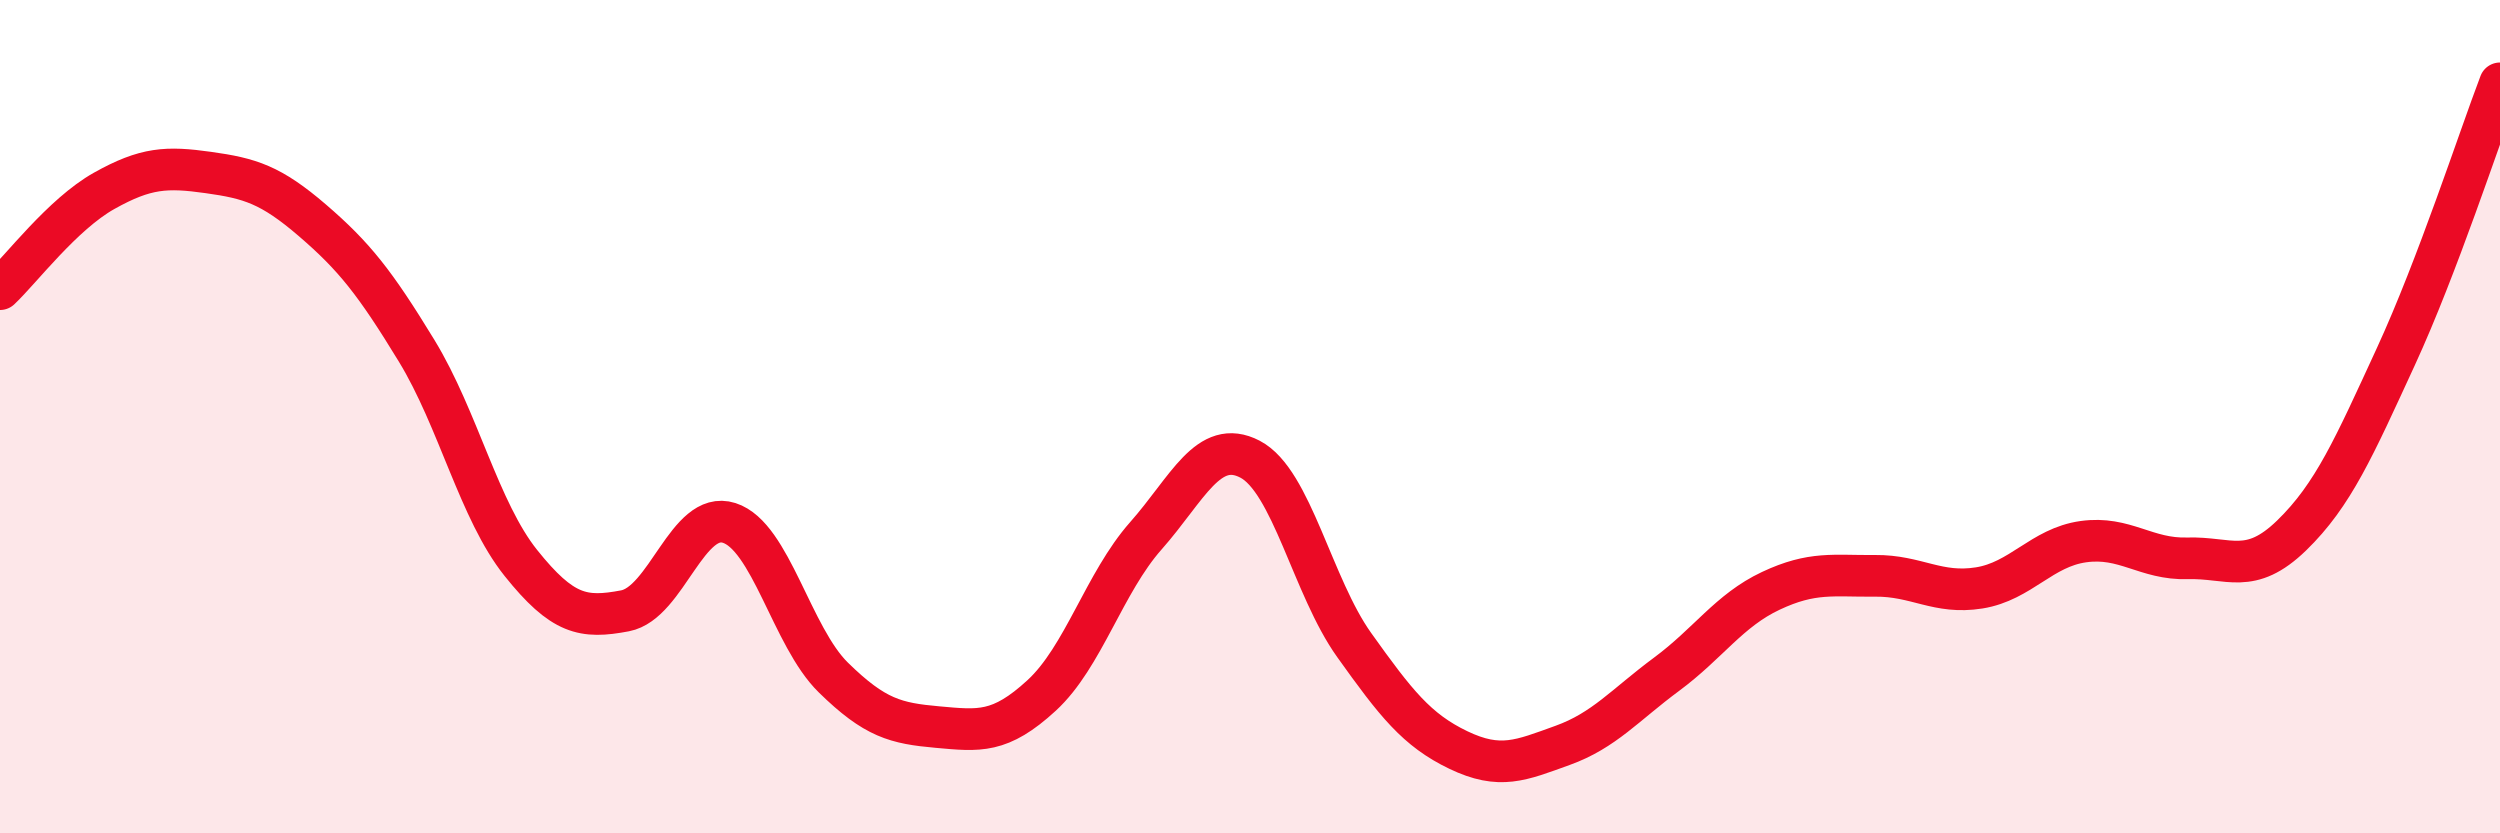
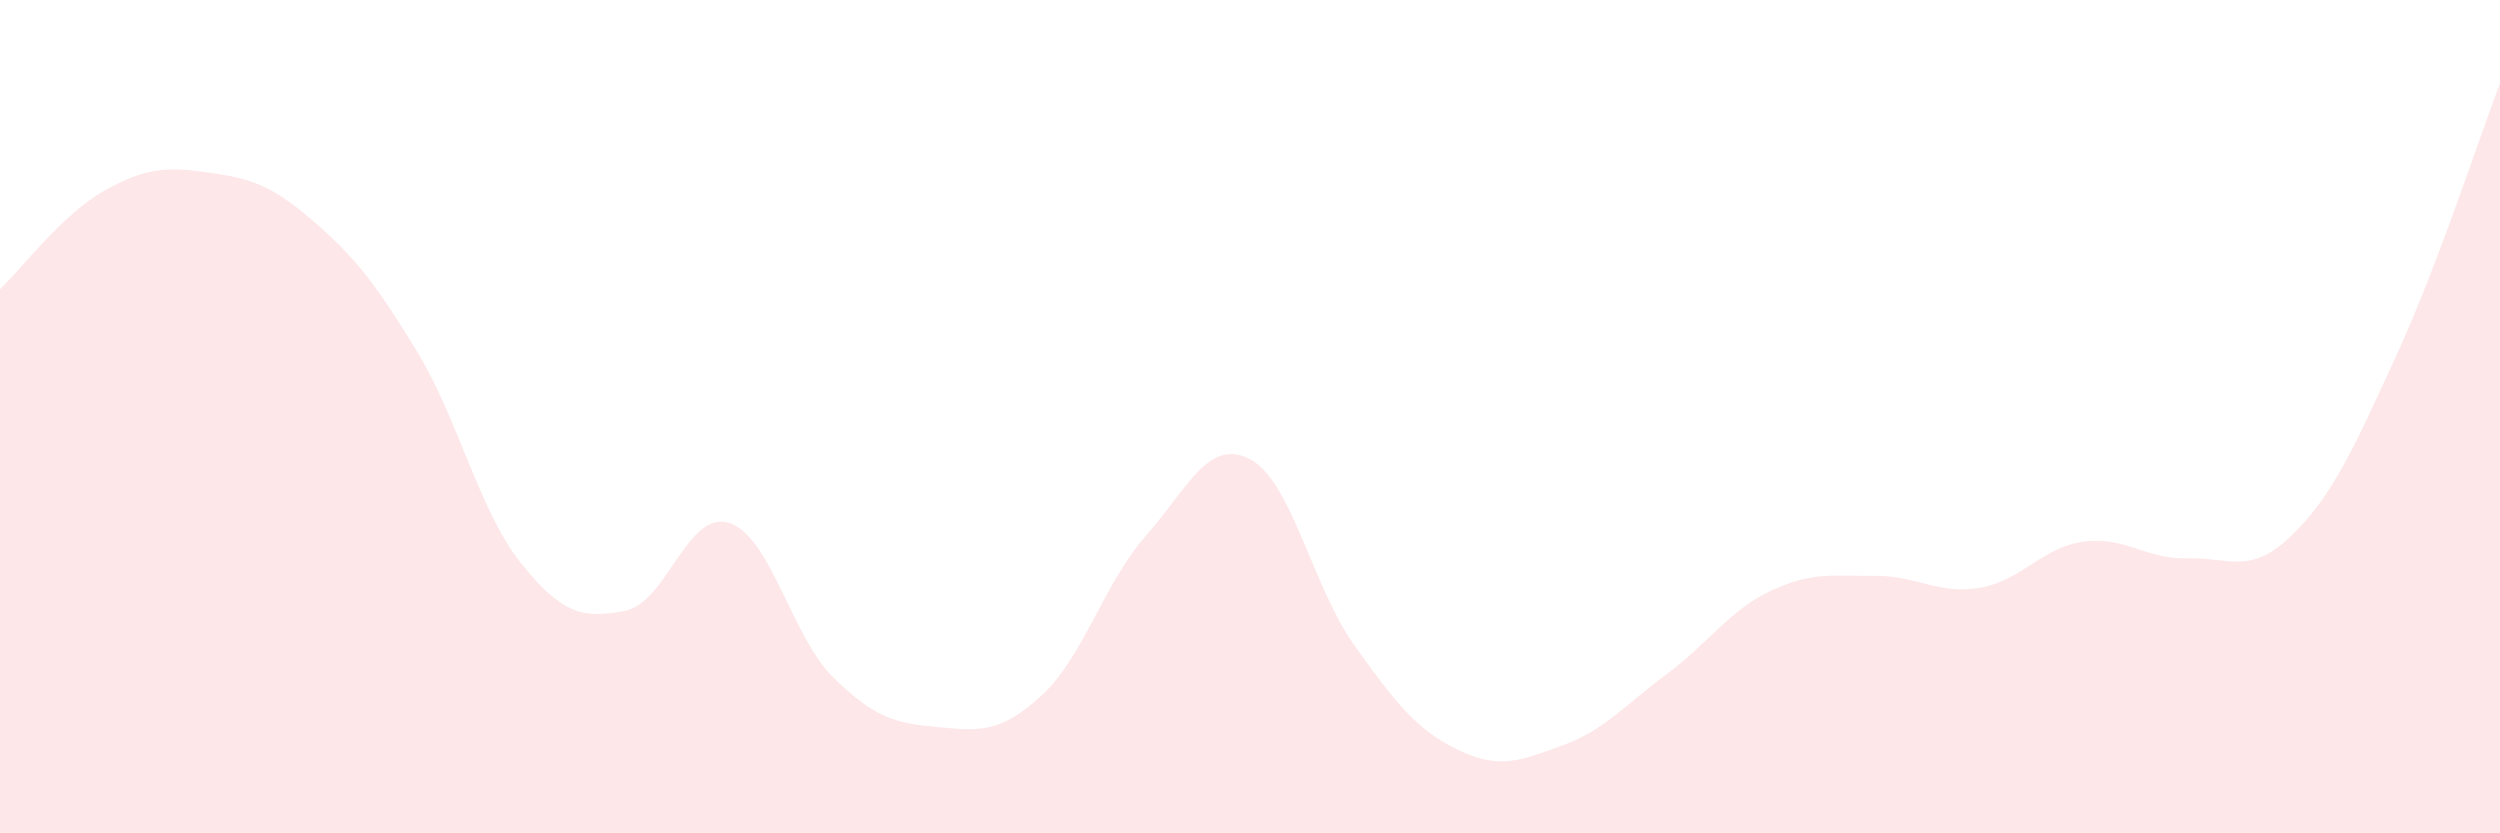
<svg xmlns="http://www.w3.org/2000/svg" width="60" height="20" viewBox="0 0 60 20">
  <path d="M 0,6.94 C 0.5,6.47 1.5,5.14 2.5,4.58 C 3.5,4.02 4,4 5,4.14 C 6,4.28 6.5,4.43 7.5,5.29 C 8.5,6.15 9,6.78 10,8.42 C 11,10.06 11.5,12.26 12.5,13.51 C 13.5,14.76 14,14.85 15,14.66 C 16,14.47 16.5,12.23 17.5,12.55 C 18.5,12.87 19,15.28 20,16.26 C 21,17.24 21.5,17.36 22.5,17.45 C 23.5,17.54 24,17.61 25,16.69 C 26,15.77 26.5,13.99 27.5,12.86 C 28.5,11.73 29,10.5 30,11.02 C 31,11.54 31.5,14.08 32.5,15.48 C 33.5,16.88 34,17.52 35,18 C 36,18.48 36.5,18.25 37.5,17.89 C 38.5,17.53 39,16.92 40,16.18 C 41,15.44 41.5,14.65 42.5,14.18 C 43.5,13.71 44,13.83 45,13.82 C 46,13.81 46.5,14.27 47.5,14.11 C 48.5,13.95 49,13.14 50,13 C 51,12.86 51.5,13.43 52.5,13.4 C 53.5,13.37 54,13.82 55,12.85 C 56,11.88 56.5,10.73 57.5,8.56 C 58.5,6.39 59.5,3.31 60,2L60 20L0 20Z" fill="#EB0A25" opacity="0.1" stroke-linecap="round" stroke-linejoin="round" />
-   <path d="M 0,6.94 C 0.5,6.47 1.5,5.14 2.5,4.58 C 3.5,4.02 4,4 5,4.14 C 6,4.28 6.5,4.43 7.5,5.29 C 8.5,6.15 9,6.78 10,8.42 C 11,10.06 11.5,12.26 12.5,13.51 C 13.5,14.76 14,14.85 15,14.66 C 16,14.47 16.5,12.23 17.5,12.55 C 18.5,12.87 19,15.28 20,16.26 C 21,17.24 21.5,17.36 22.5,17.45 C 23.5,17.54 24,17.61 25,16.69 C 26,15.77 26.5,13.99 27.5,12.86 C 28.5,11.73 29,10.5 30,11.02 C 31,11.54 31.5,14.08 32.5,15.48 C 33.5,16.88 34,17.52 35,18 C 36,18.48 36.5,18.25 37.5,17.89 C 38.5,17.53 39,16.92 40,16.18 C 41,15.44 41.5,14.65 42.5,14.18 C 43.5,13.71 44,13.83 45,13.82 C 46,13.81 46.5,14.27 47.5,14.11 C 48.5,13.95 49,13.14 50,13 C 51,12.86 51.5,13.43 52.5,13.4 C 53.5,13.37 54,13.82 55,12.85 C 56,11.88 56.5,10.73 57.5,8.56 C 58.5,6.39 59.5,3.31 60,2" stroke="#EB0A25" stroke-width="1" fill="none" stroke-linecap="round" stroke-linejoin="round" />
</svg>